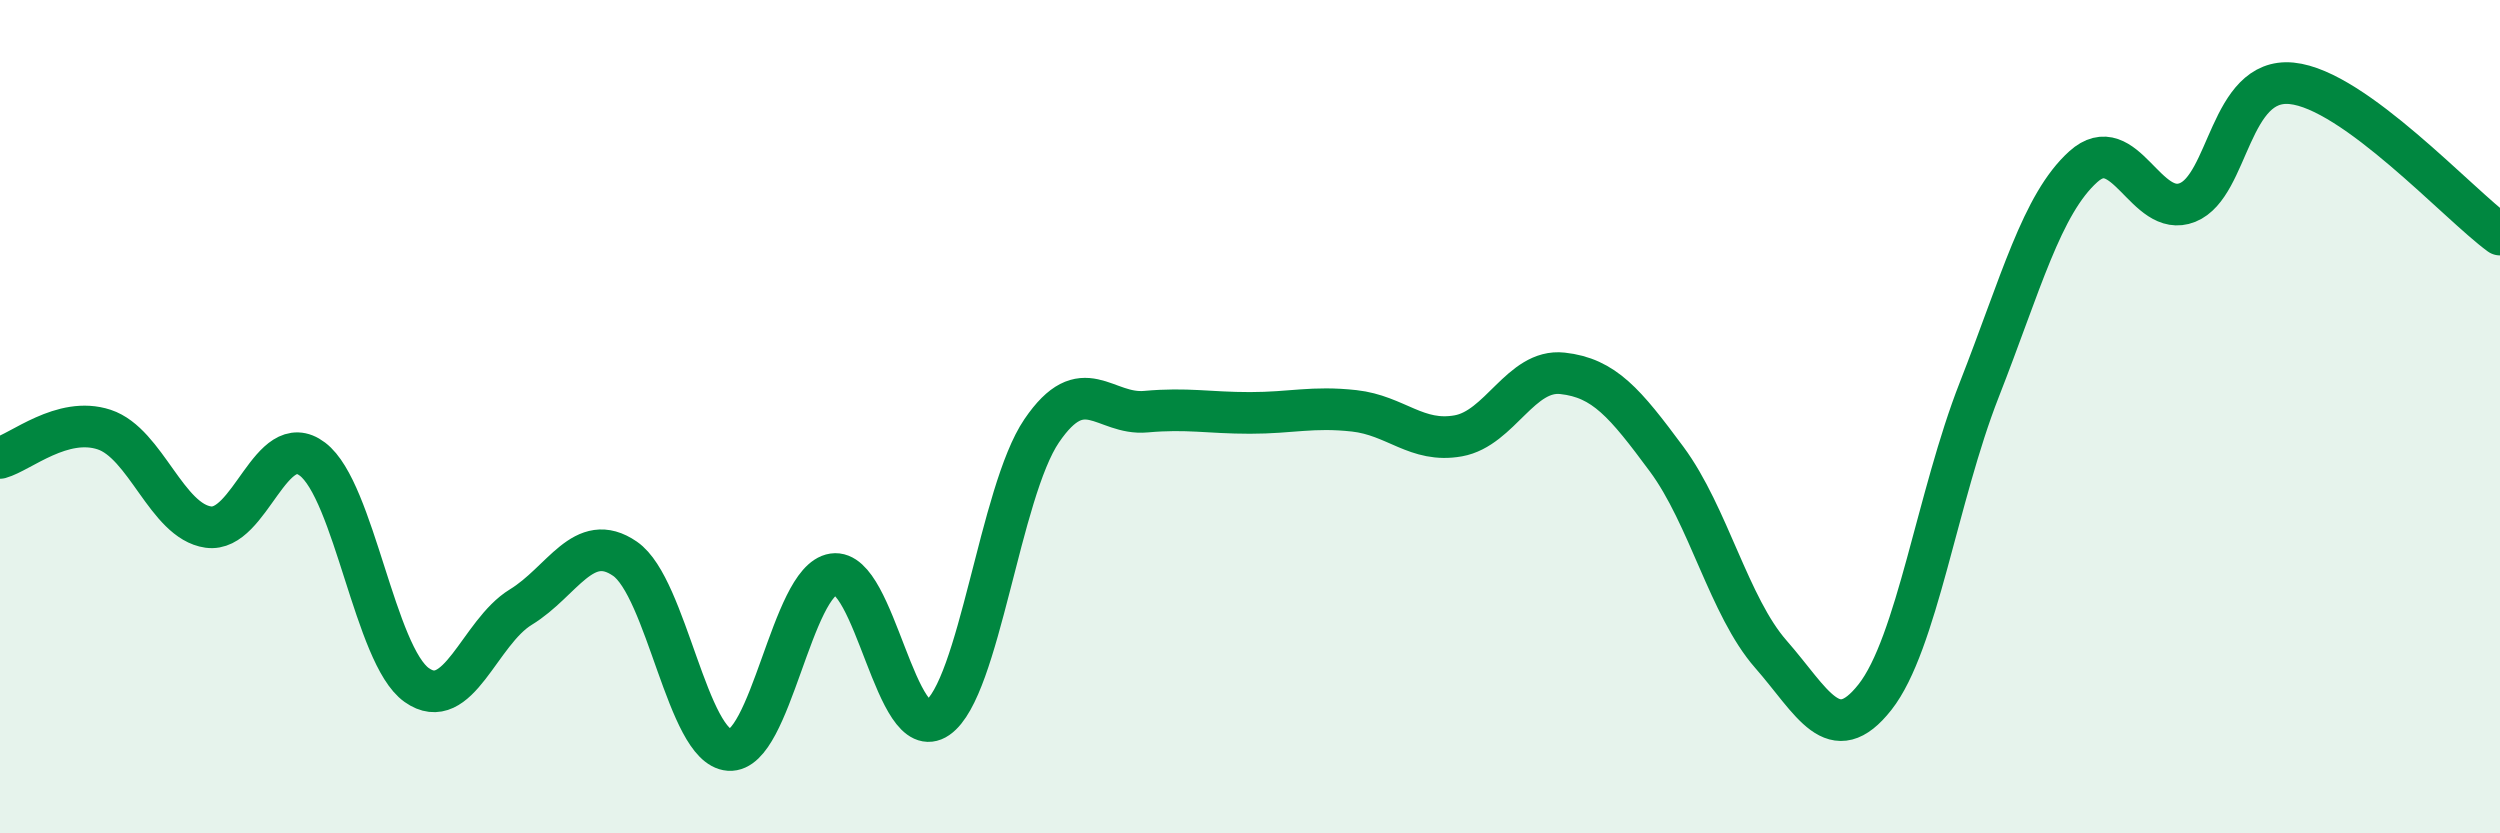
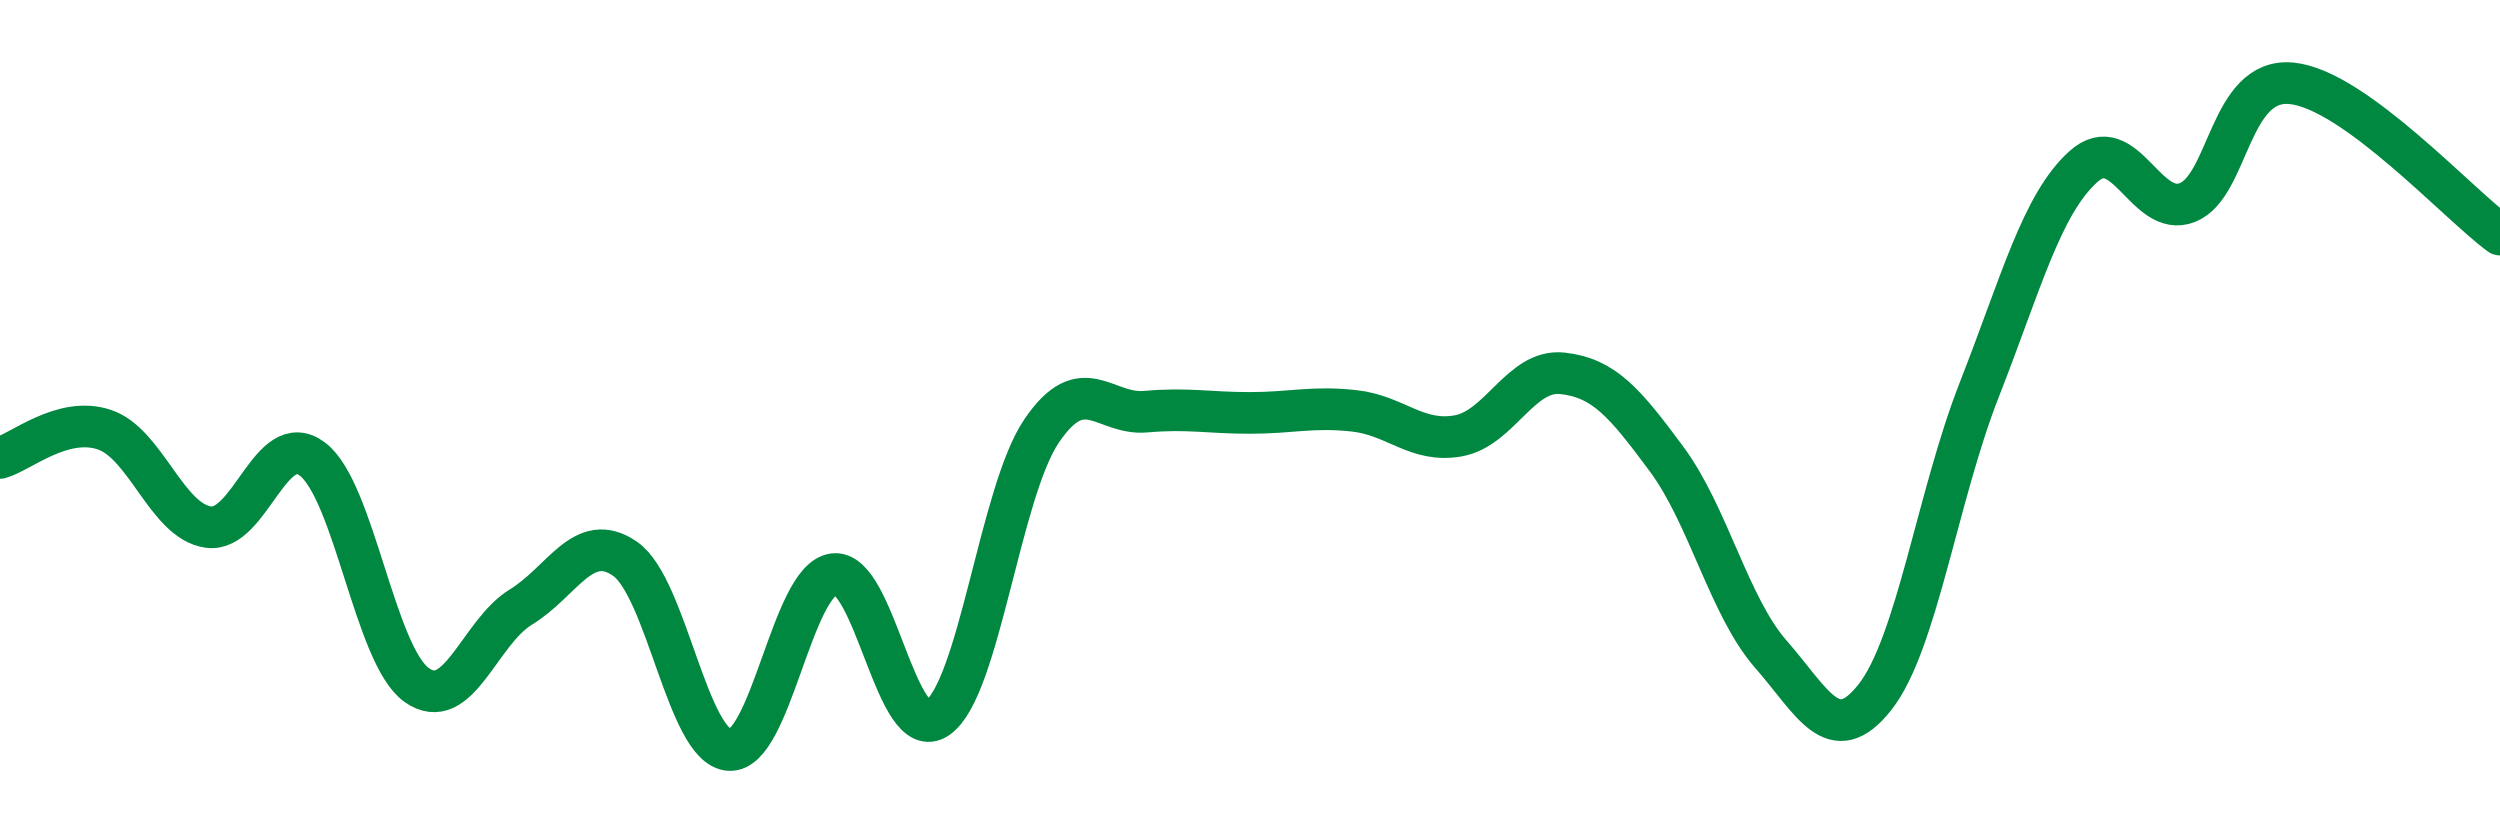
<svg xmlns="http://www.w3.org/2000/svg" width="60" height="20" viewBox="0 0 60 20">
-   <path d="M 0,10.99 C 0.5,10.85 1.5,9.98 2.5,10.31 C 3.5,10.64 4,12.51 5,12.65 C 6,12.79 6.5,10.26 7.5,11.02 C 8.5,11.78 9,15.73 10,16.44 C 11,17.15 11.5,15.18 12.5,14.57 C 13.5,13.96 14,12.72 15,13.41 C 16,14.1 16.5,17.93 17.5,18 C 18.5,18.07 19,13.93 20,13.78 C 21,13.63 21.5,17.92 22.5,17.23 C 23.5,16.54 24,11.81 25,10.34 C 26,8.87 26.5,9.97 27.5,9.88 C 28.5,9.79 29,9.91 30,9.91 C 31,9.91 31.5,9.75 32.5,9.86 C 33.5,9.97 34,10.64 35,10.46 C 36,10.28 36.5,8.85 37.5,8.96 C 38.5,9.07 39,9.67 40,11.02 C 41,12.37 41.5,14.56 42.5,15.7 C 43.5,16.84 44,18 45,16.73 C 46,15.46 46.5,11.91 47.5,9.36 C 48.5,6.81 49,4.9 50,4 C 51,3.1 51.5,5.26 52.5,4.86 C 53.5,4.46 53.5,1.85 55,2 C 56.5,2.15 59,4.9 60,5.63L60 20L0 20Z" fill="#008740" opacity="0.1" stroke-linecap="round" stroke-linejoin="round" />
  <path d="M 0,10.99 C 0.5,10.85 1.5,9.98 2.5,10.31 C 3.5,10.64 4,12.51 5,12.65 C 6,12.79 6.5,10.26 7.5,11.02 C 8.5,11.78 9,15.73 10,16.44 C 11,17.15 11.5,15.18 12.5,14.57 C 13.5,13.96 14,12.72 15,13.41 C 16,14.1 16.5,17.93 17.5,18 C 18.5,18.07 19,13.93 20,13.78 C 21,13.63 21.5,17.92 22.5,17.23 C 23.5,16.54 24,11.81 25,10.34 C 26,8.87 26.5,9.97 27.5,9.88 C 28.5,9.79 29,9.91 30,9.91 C 31,9.91 31.5,9.75 32.5,9.86 C 33.5,9.97 34,10.64 35,10.46 C 36,10.28 36.5,8.85 37.5,8.96 C 38.5,9.07 39,9.67 40,11.02 C 41,12.37 41.5,14.56 42.5,15.7 C 43.5,16.84 44,18 45,16.73 C 46,15.46 46.5,11.91 47.5,9.36 C 48.5,6.81 49,4.9 50,4 C 51,3.1 51.5,5.26 52.5,4.86 C 53.5,4.46 53.5,1.85 55,2 C 56.5,2.15 59,4.9 60,5.63" stroke="#008740" stroke-width="1" fill="none" stroke-linecap="round" stroke-linejoin="round" />
</svg>